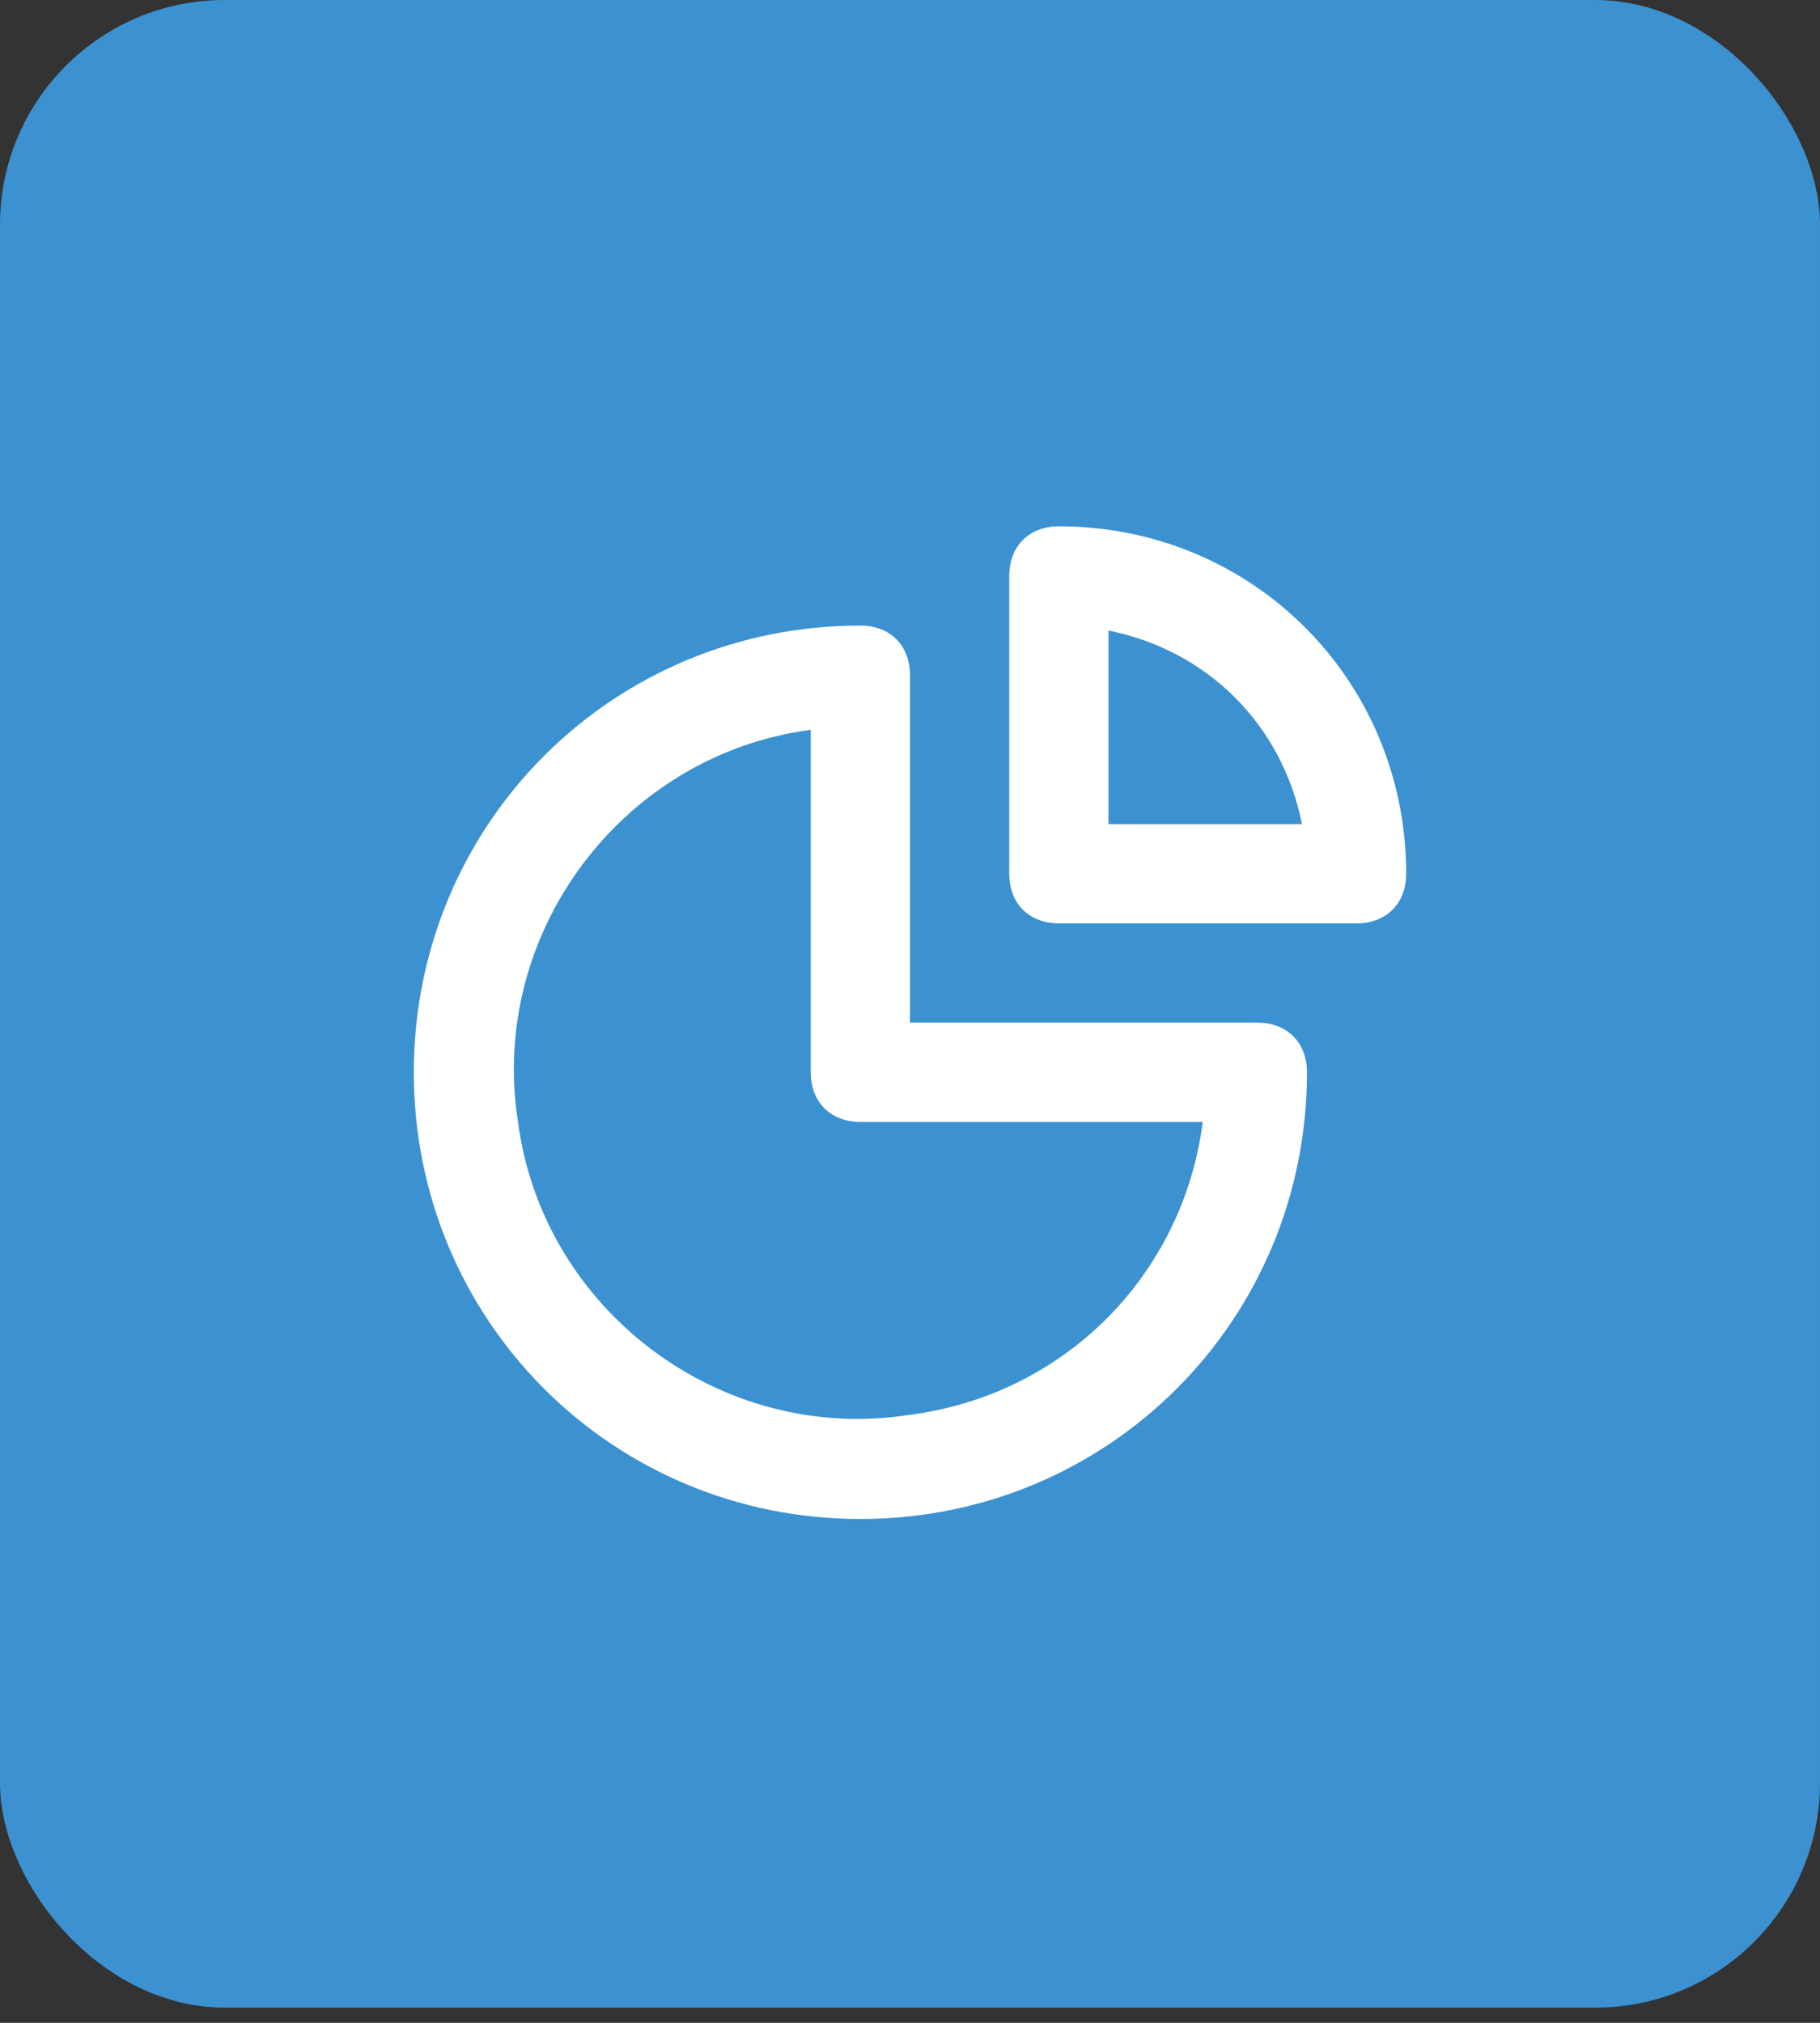
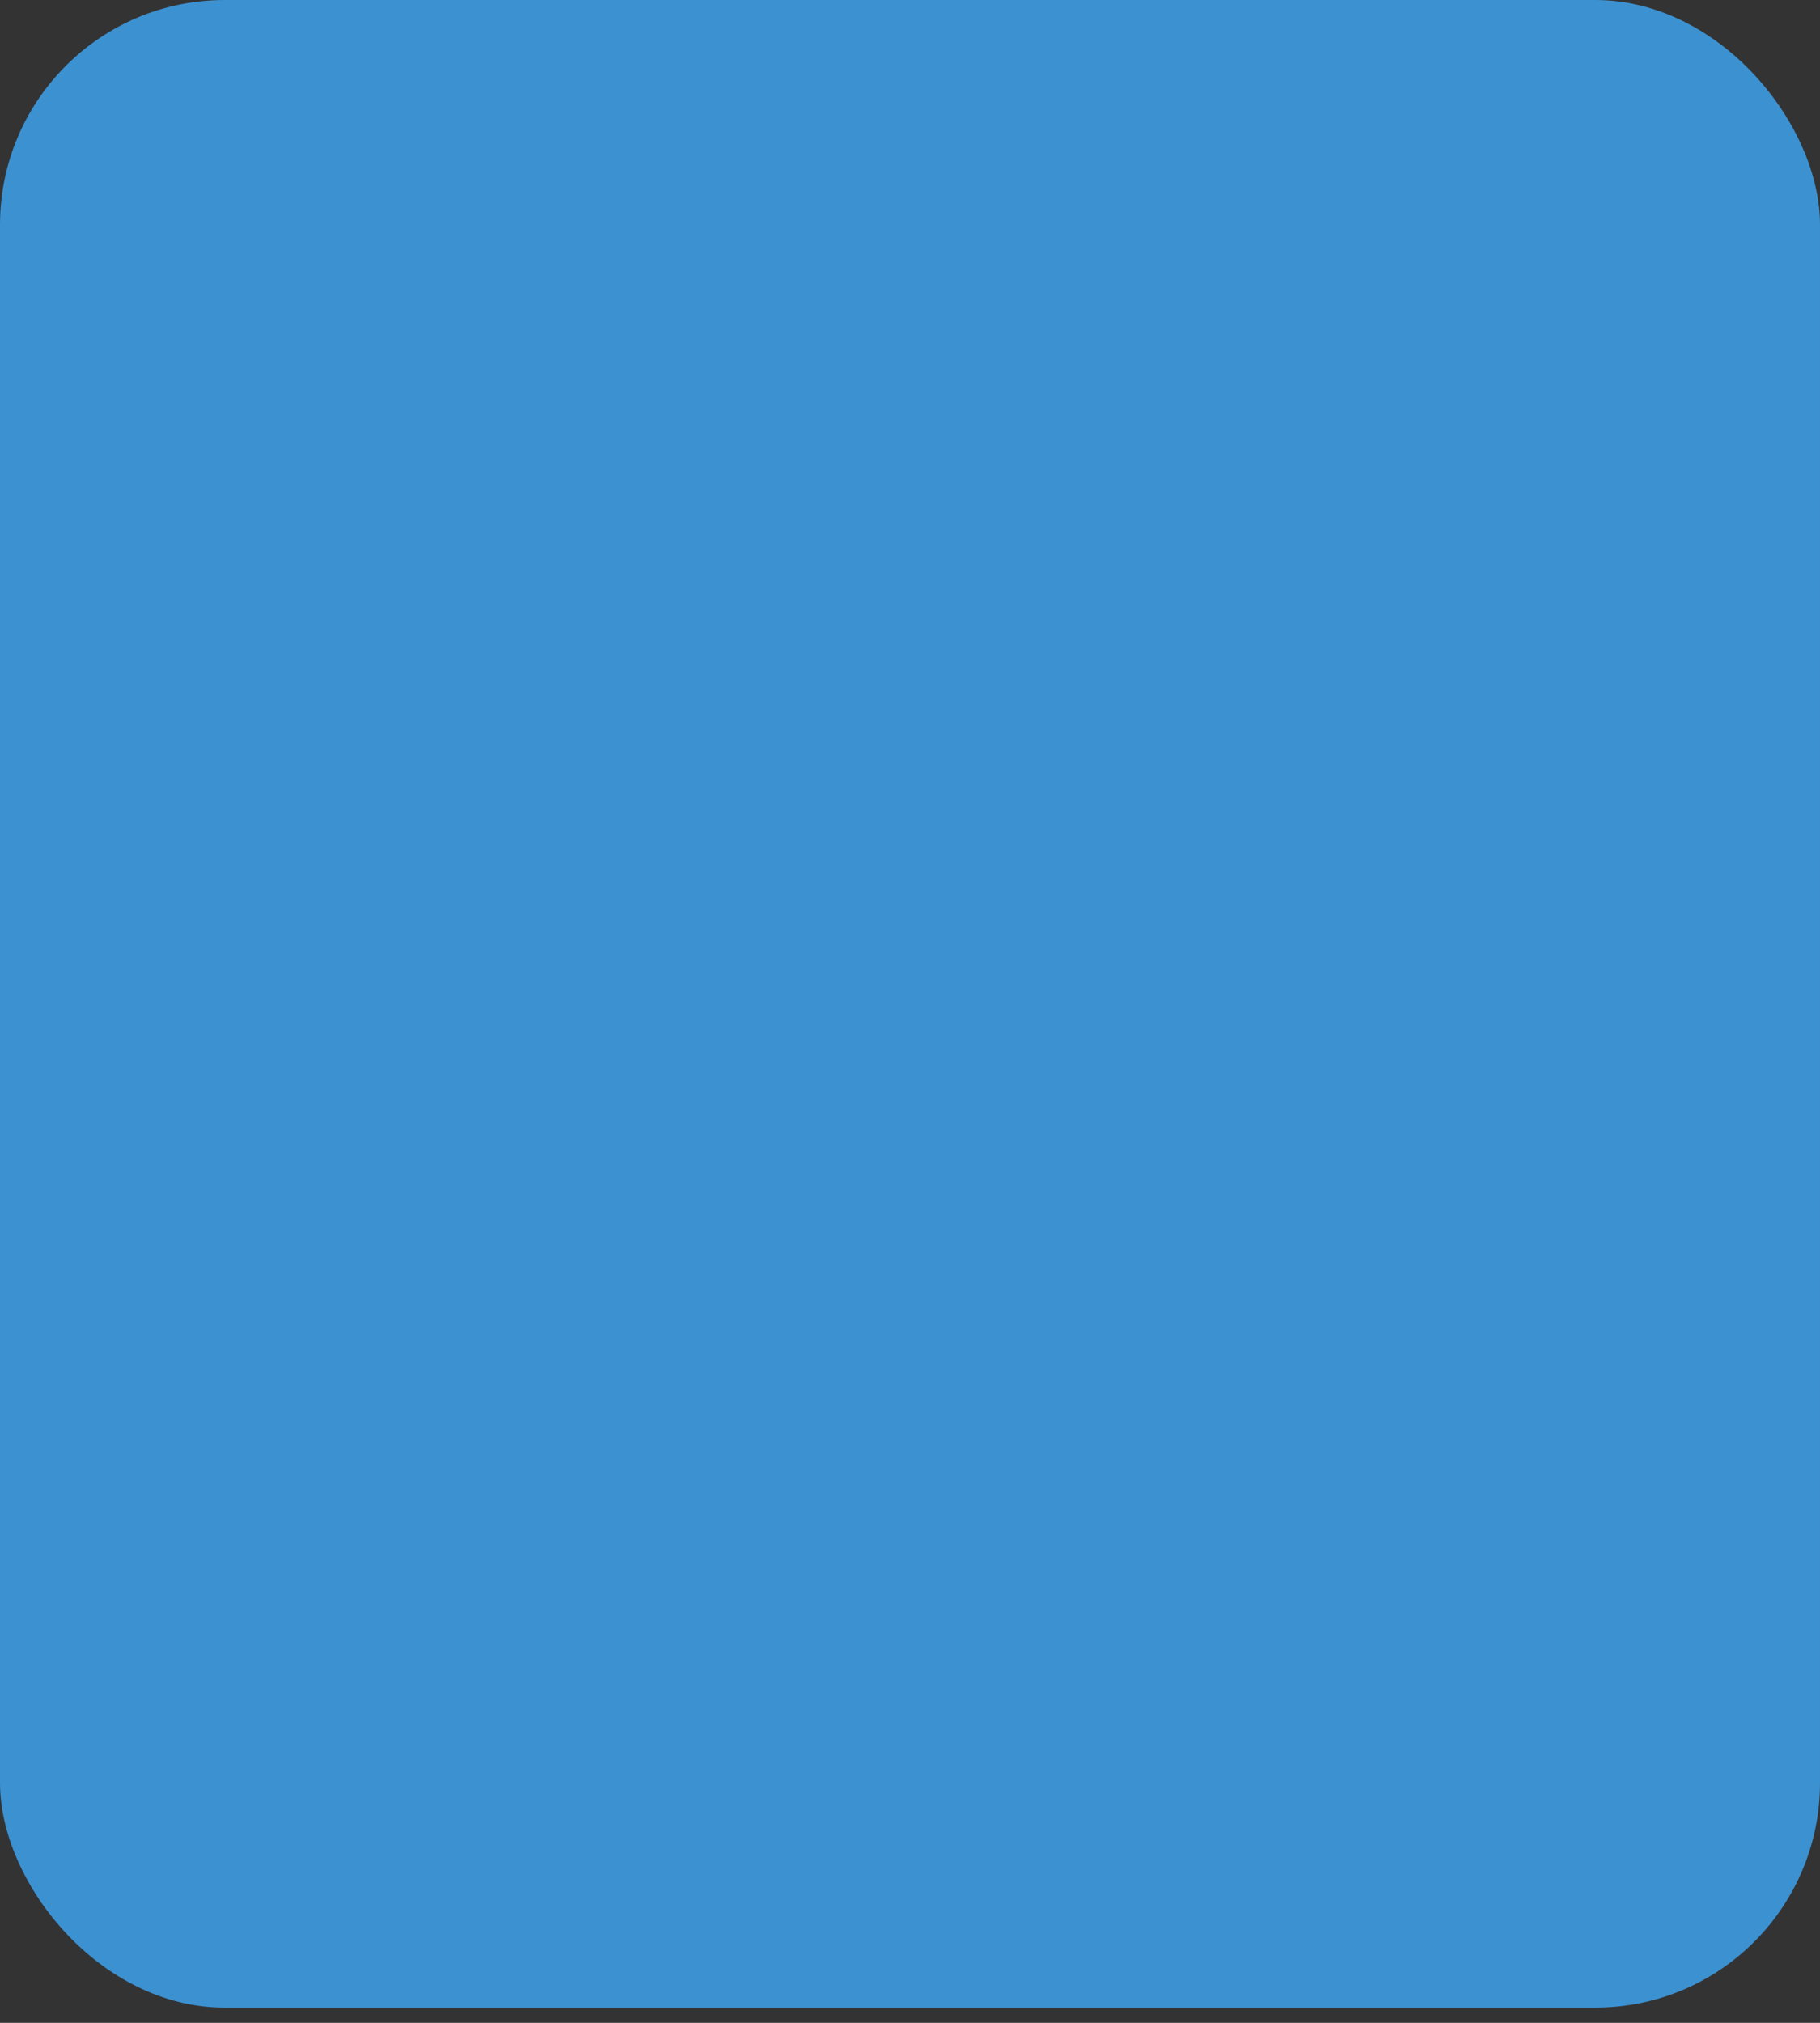
<svg xmlns="http://www.w3.org/2000/svg" width="81" height="90" viewBox="0 0 81 90" fill="none">
  <rect x="0" y="0" width="81" height="90" fill="#333333" stroke="none" />
  <rect width="81" height="89.324" rx="10" fill="#3C91D1" />
-   <path d="M55.958 45.5H40.5V30.042C40.5 28.717 39.617 27.833 38.292 27.833C27.25 27.833 18.417 36.667 18.417 47.708C18.417 58.75 27.25 67.583 38.292 67.583C49.333 67.583 58.167 58.75 58.167 47.708C58.167 46.383 57.283 45.5 55.958 45.5ZM40.5 62.946C32.108 64.271 24.158 58.308 23.054 49.917C21.729 41.525 27.692 33.575 36.083 32.471V47.708C36.083 49.033 36.967 49.917 38.292 49.917H53.529C52.646 56.763 47.346 62.062 40.5 62.946ZM47.125 23.417C45.8 23.417 44.917 24.3 44.917 25.625V38.875C44.917 40.2 45.8 41.083 47.125 41.083H60.375C61.7 41.083 62.583 40.2 62.583 38.875C62.583 30.262 55.737 23.417 47.125 23.417ZM49.333 36.667V28.054C53.75 28.938 57.062 32.25 57.946 36.667H49.333Z" fill="white" />
</svg>